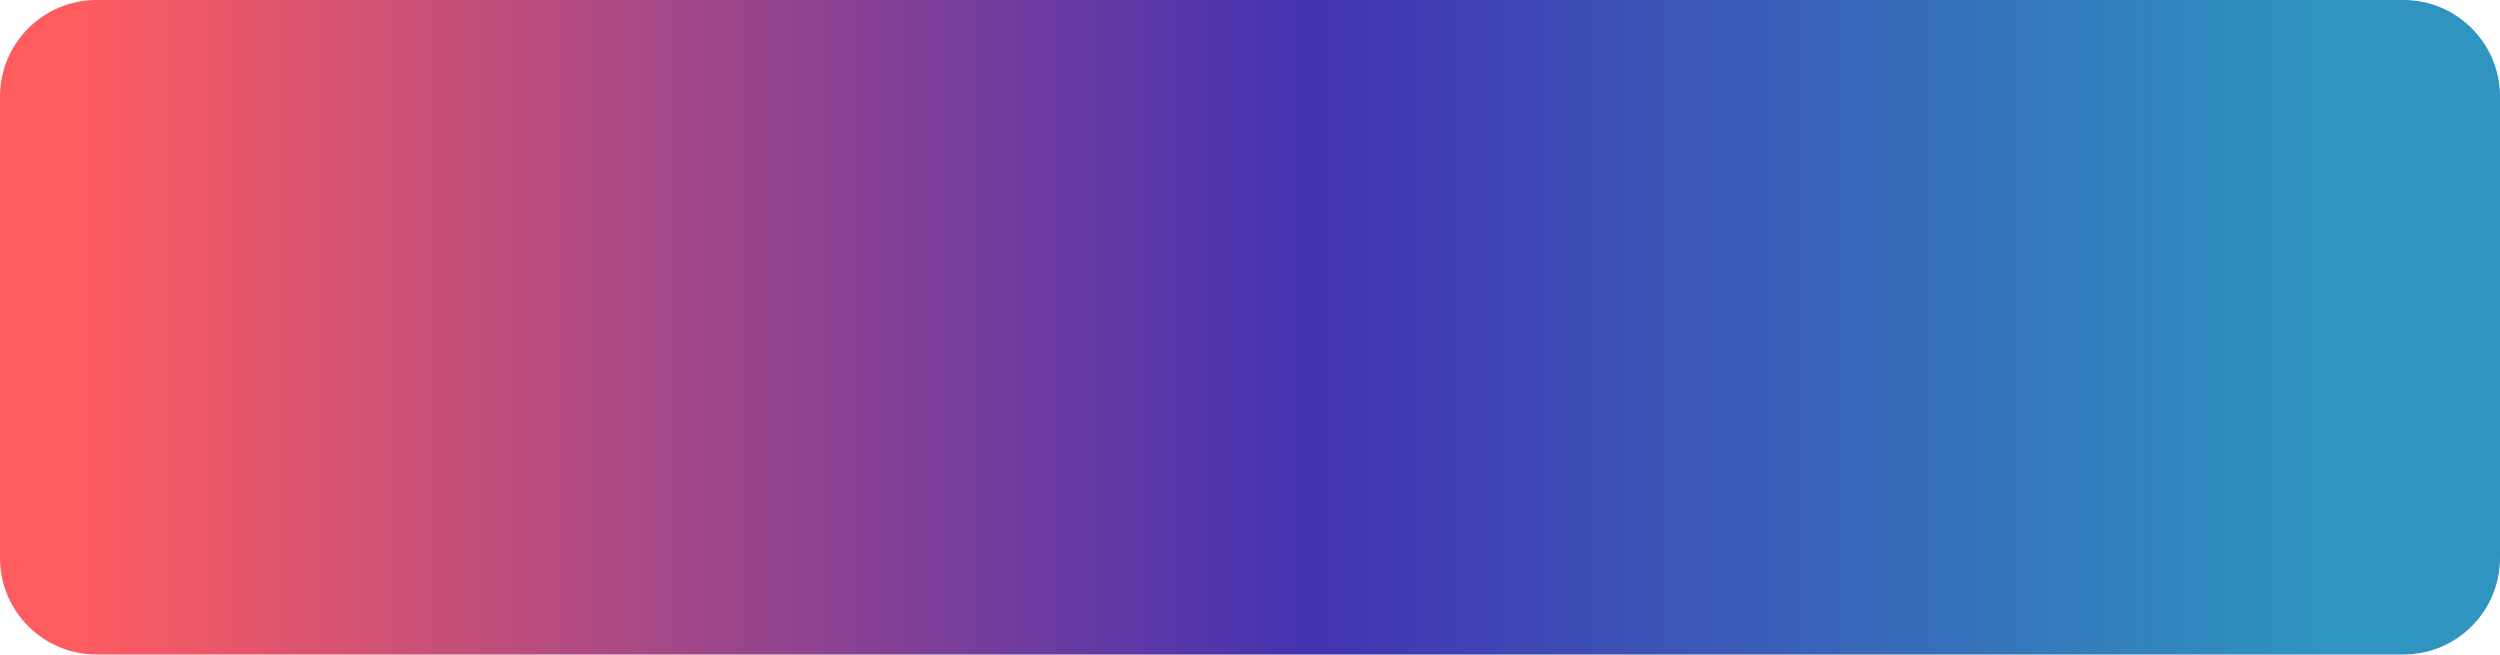
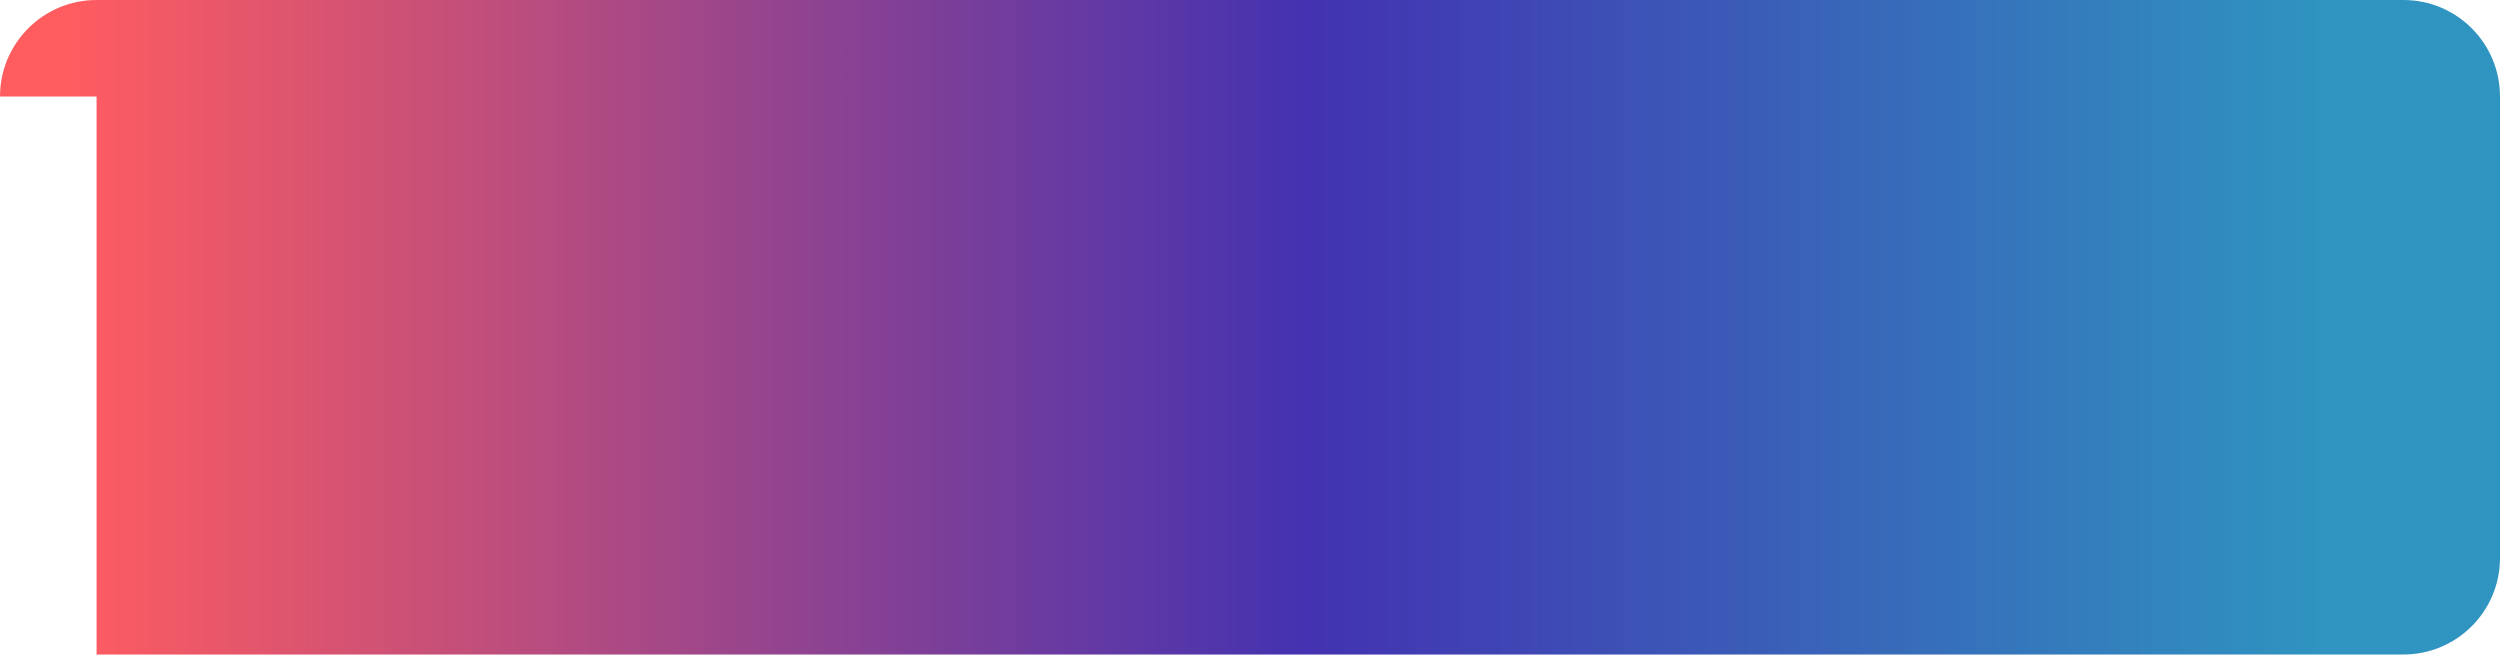
<svg xmlns="http://www.w3.org/2000/svg" width="932" height="244" viewBox="0 0 932 244" fill="none">
-   <path d="M0 36C0 16.118 16.118 0 36 0H896C915.882 0 932 16.118 932 36V208C932 227.882 915.882 244 896 244H36C16.118 244 0 227.882 0 208V36Z" fill="url(#paint0_linear_685_58)" />
+   <path d="M0 36C0 16.118 16.118 0 36 0H896C915.882 0 932 16.118 932 36V208C932 227.882 915.882 244 896 244H36V36Z" fill="url(#paint0_linear_685_58)" />
  <defs>
    <linearGradient id="paint0_linear_685_58" x1="-3.23576e-06" y1="122" x2="868.585" y2="122" gradientUnits="userSpaceOnUse">
      <stop offset="0.031" stop-color="#FF5C60" />
      <stop offset="0.562" stop-color="#4332B1" />
      <stop offset="0.996" stop-color="#2F94C0" />
    </linearGradient>
  </defs>
</svg>